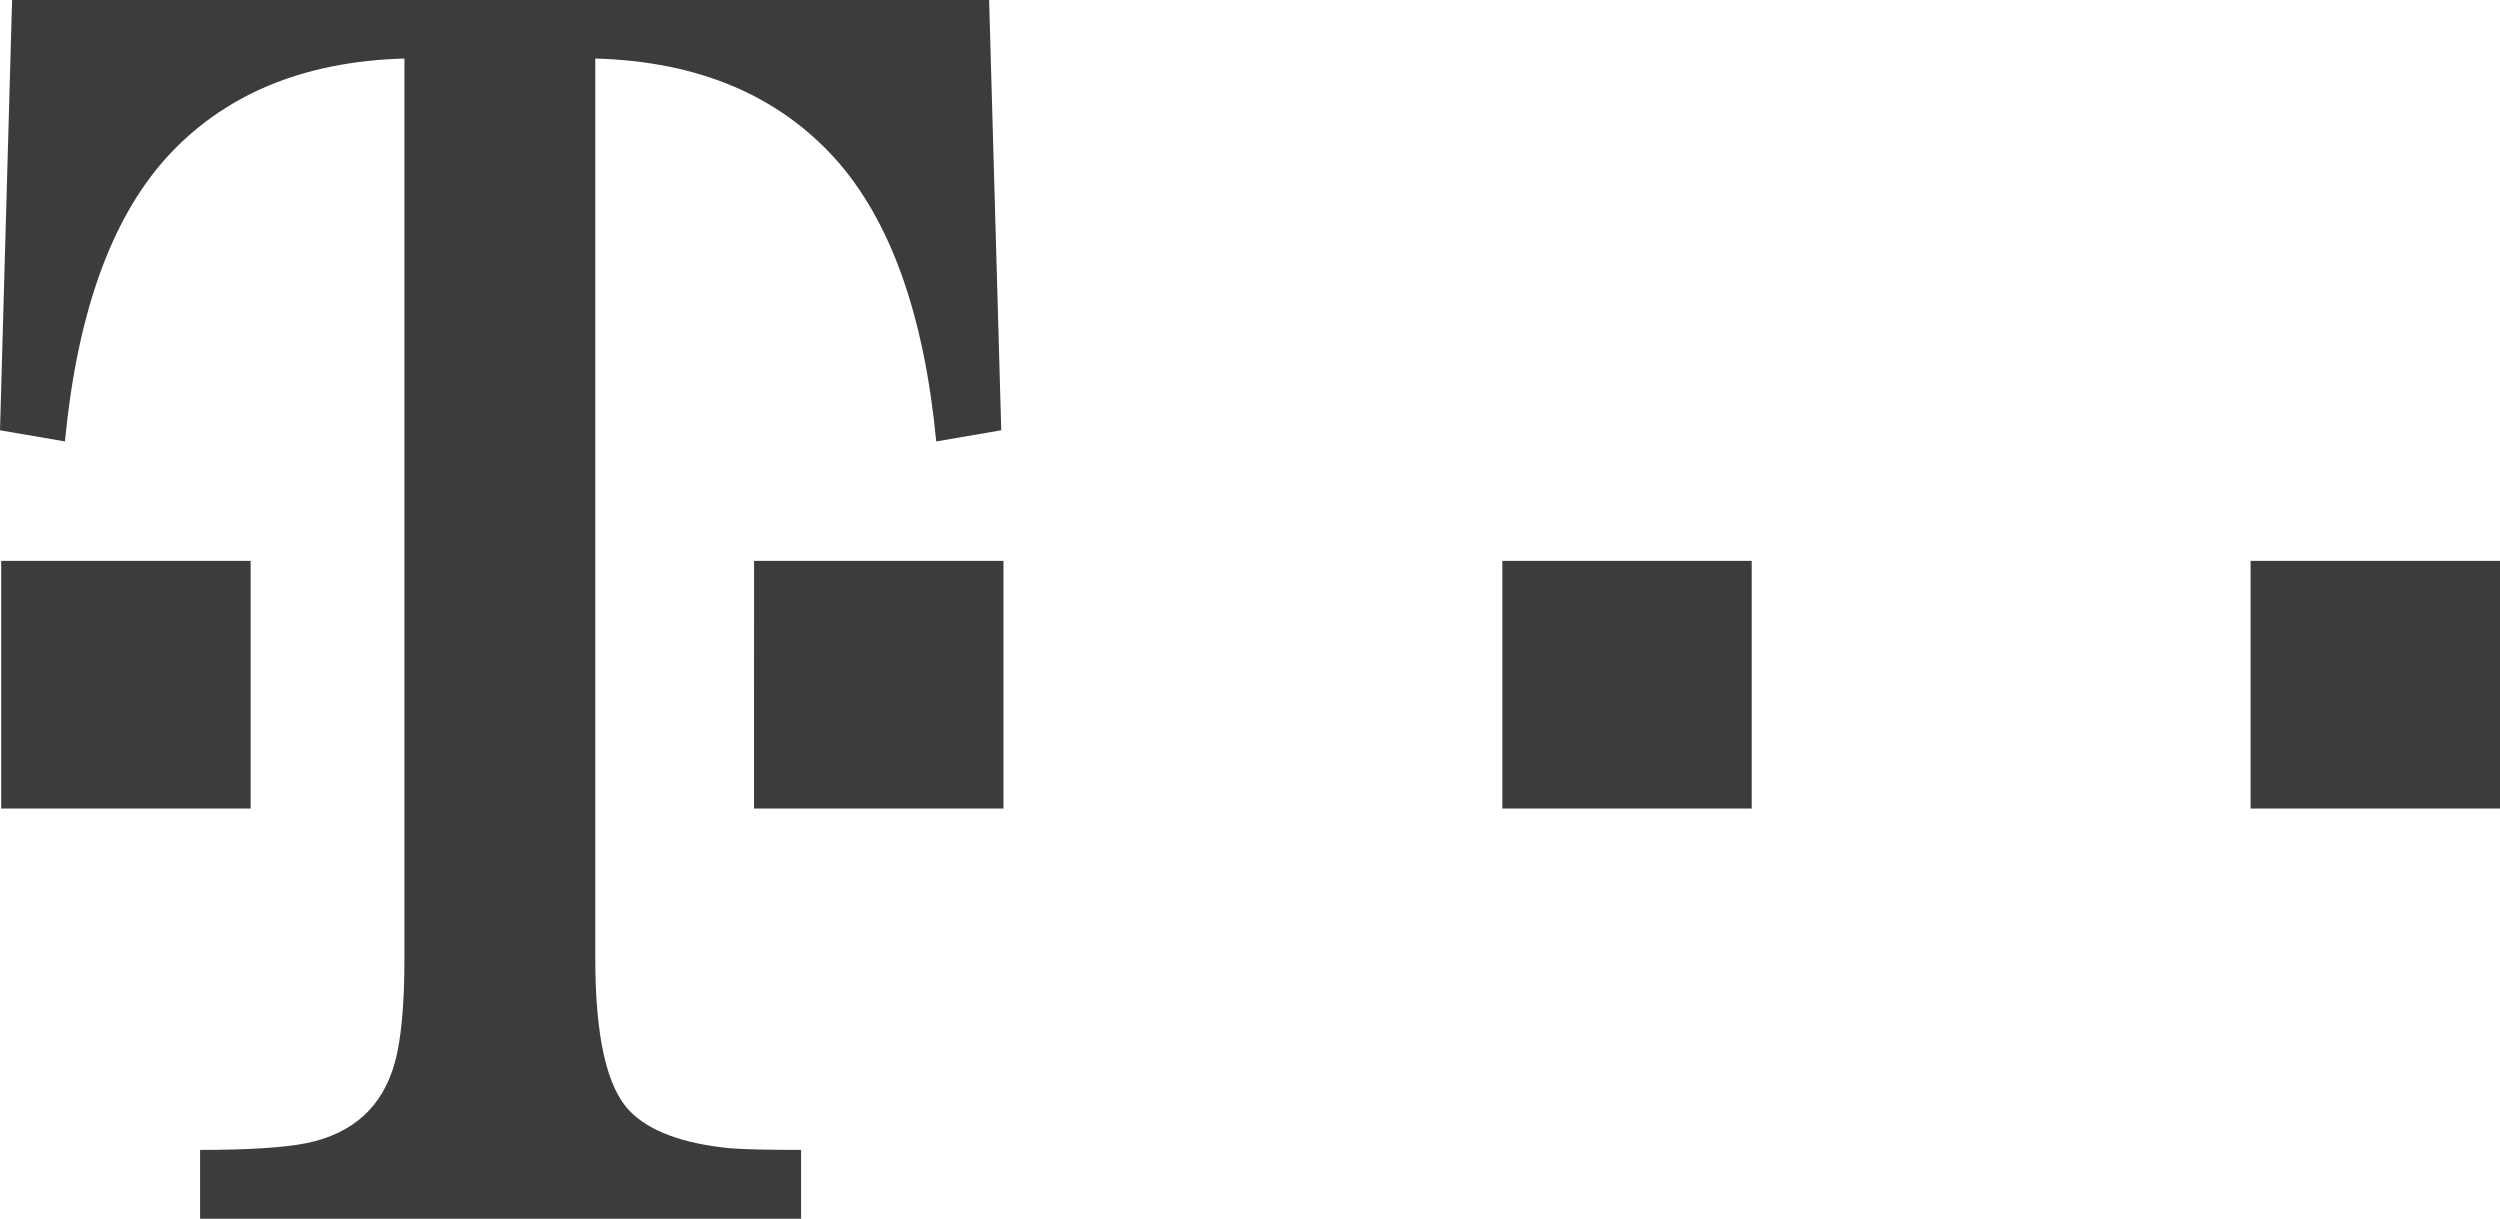
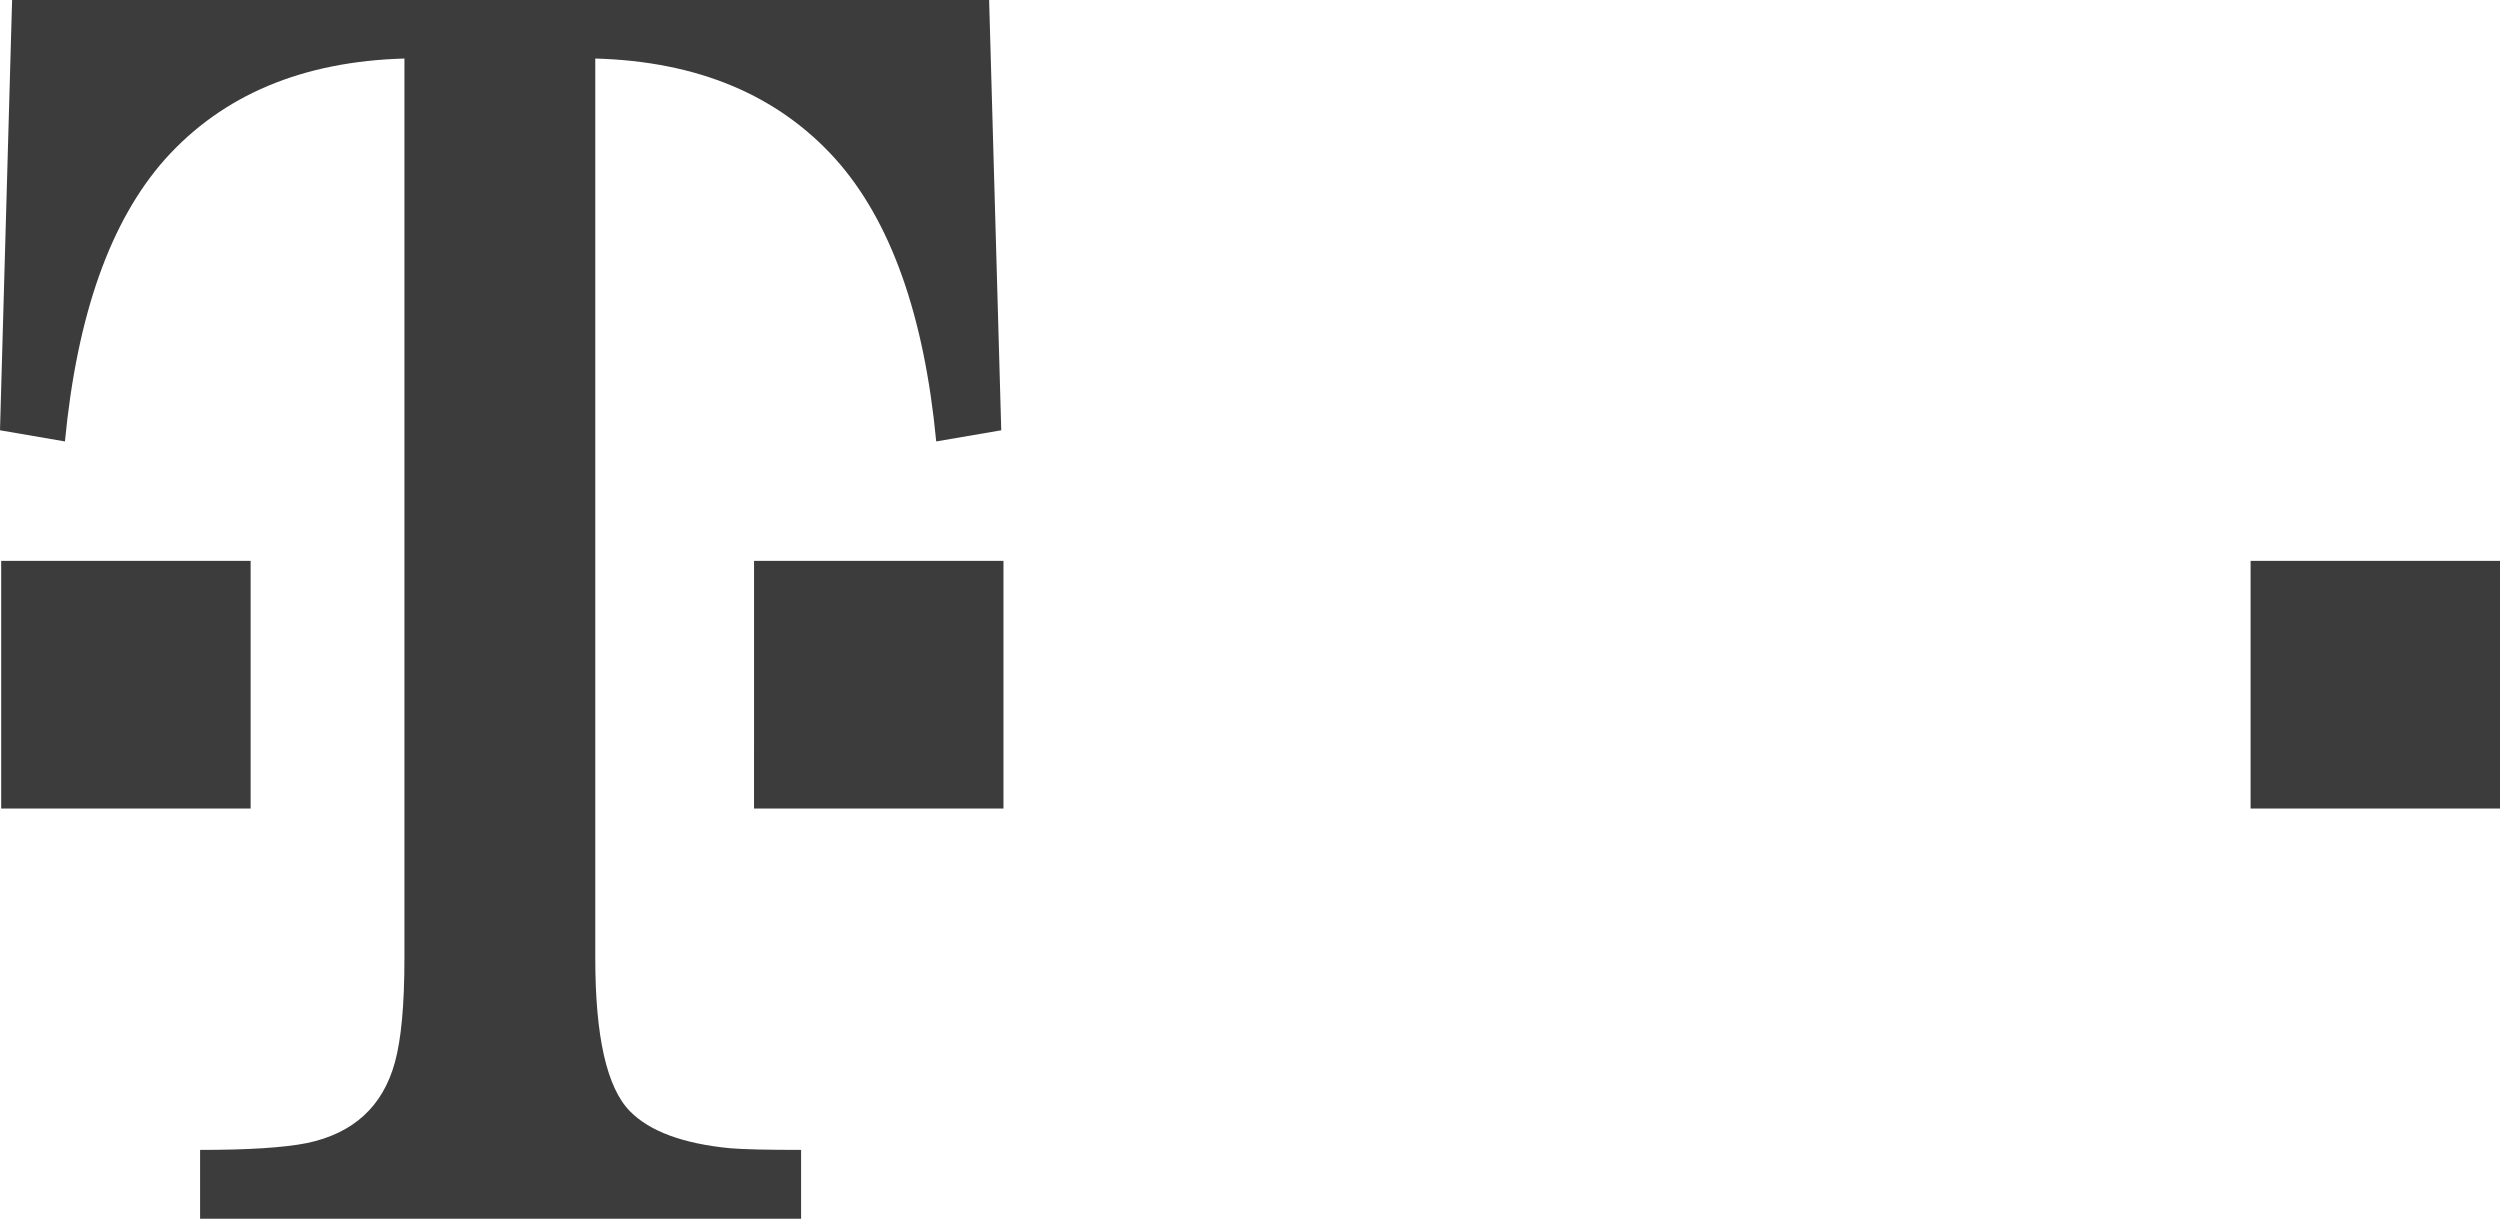
<svg xmlns="http://www.w3.org/2000/svg" width="80" height="39" viewBox="0 0 80 39" fill="none">
-   <path d="M72.019 17.948H80V25.872H72.019V17.948ZM48.075 17.948H56.055V25.872H48.075V17.948ZM24.13 17.948H32.111V25.872H24.129L24.13 17.948ZM19.049 30.663C19.049 33.177 19.418 34.808 20.16 35.561C20.787 36.201 21.856 36.596 23.354 36.743C23.798 36.78 24.56 36.797 25.635 36.797V39H6.403V36.797C7.949 36.797 9.086 36.725 9.823 36.578C11.313 36.266 12.252 35.404 12.638 33.991C12.839 33.258 12.942 32.149 12.942 30.663V1.873C9.679 1.964 7.127 3.037 5.284 5.092C3.534 7.06 2.467 10.07 2.078 14.126L0 13.769L0.387 0H31.652L32.04 13.769L29.959 14.126C29.572 10.07 28.496 7.059 26.739 5.092C24.887 3.037 22.323 1.964 19.049 1.873V30.663ZM0.038 17.948H8.02V25.872H0.038V17.948Z" fill="#3C3C3C" />
+   <path d="M72.019 17.948H80V25.872H72.019V17.948ZM48.075 17.948V25.872H48.075V17.948ZM24.13 17.948H32.111V25.872H24.129L24.13 17.948ZM19.049 30.663C19.049 33.177 19.418 34.808 20.16 35.561C20.787 36.201 21.856 36.596 23.354 36.743C23.798 36.78 24.56 36.797 25.635 36.797V39H6.403V36.797C7.949 36.797 9.086 36.725 9.823 36.578C11.313 36.266 12.252 35.404 12.638 33.991C12.839 33.258 12.942 32.149 12.942 30.663V1.873C9.679 1.964 7.127 3.037 5.284 5.092C3.534 7.06 2.467 10.07 2.078 14.126L0 13.769L0.387 0H31.652L32.04 13.769L29.959 14.126C29.572 10.07 28.496 7.059 26.739 5.092C24.887 3.037 22.323 1.964 19.049 1.873V30.663ZM0.038 17.948H8.02V25.872H0.038V17.948Z" fill="#3C3C3C" />
</svg>